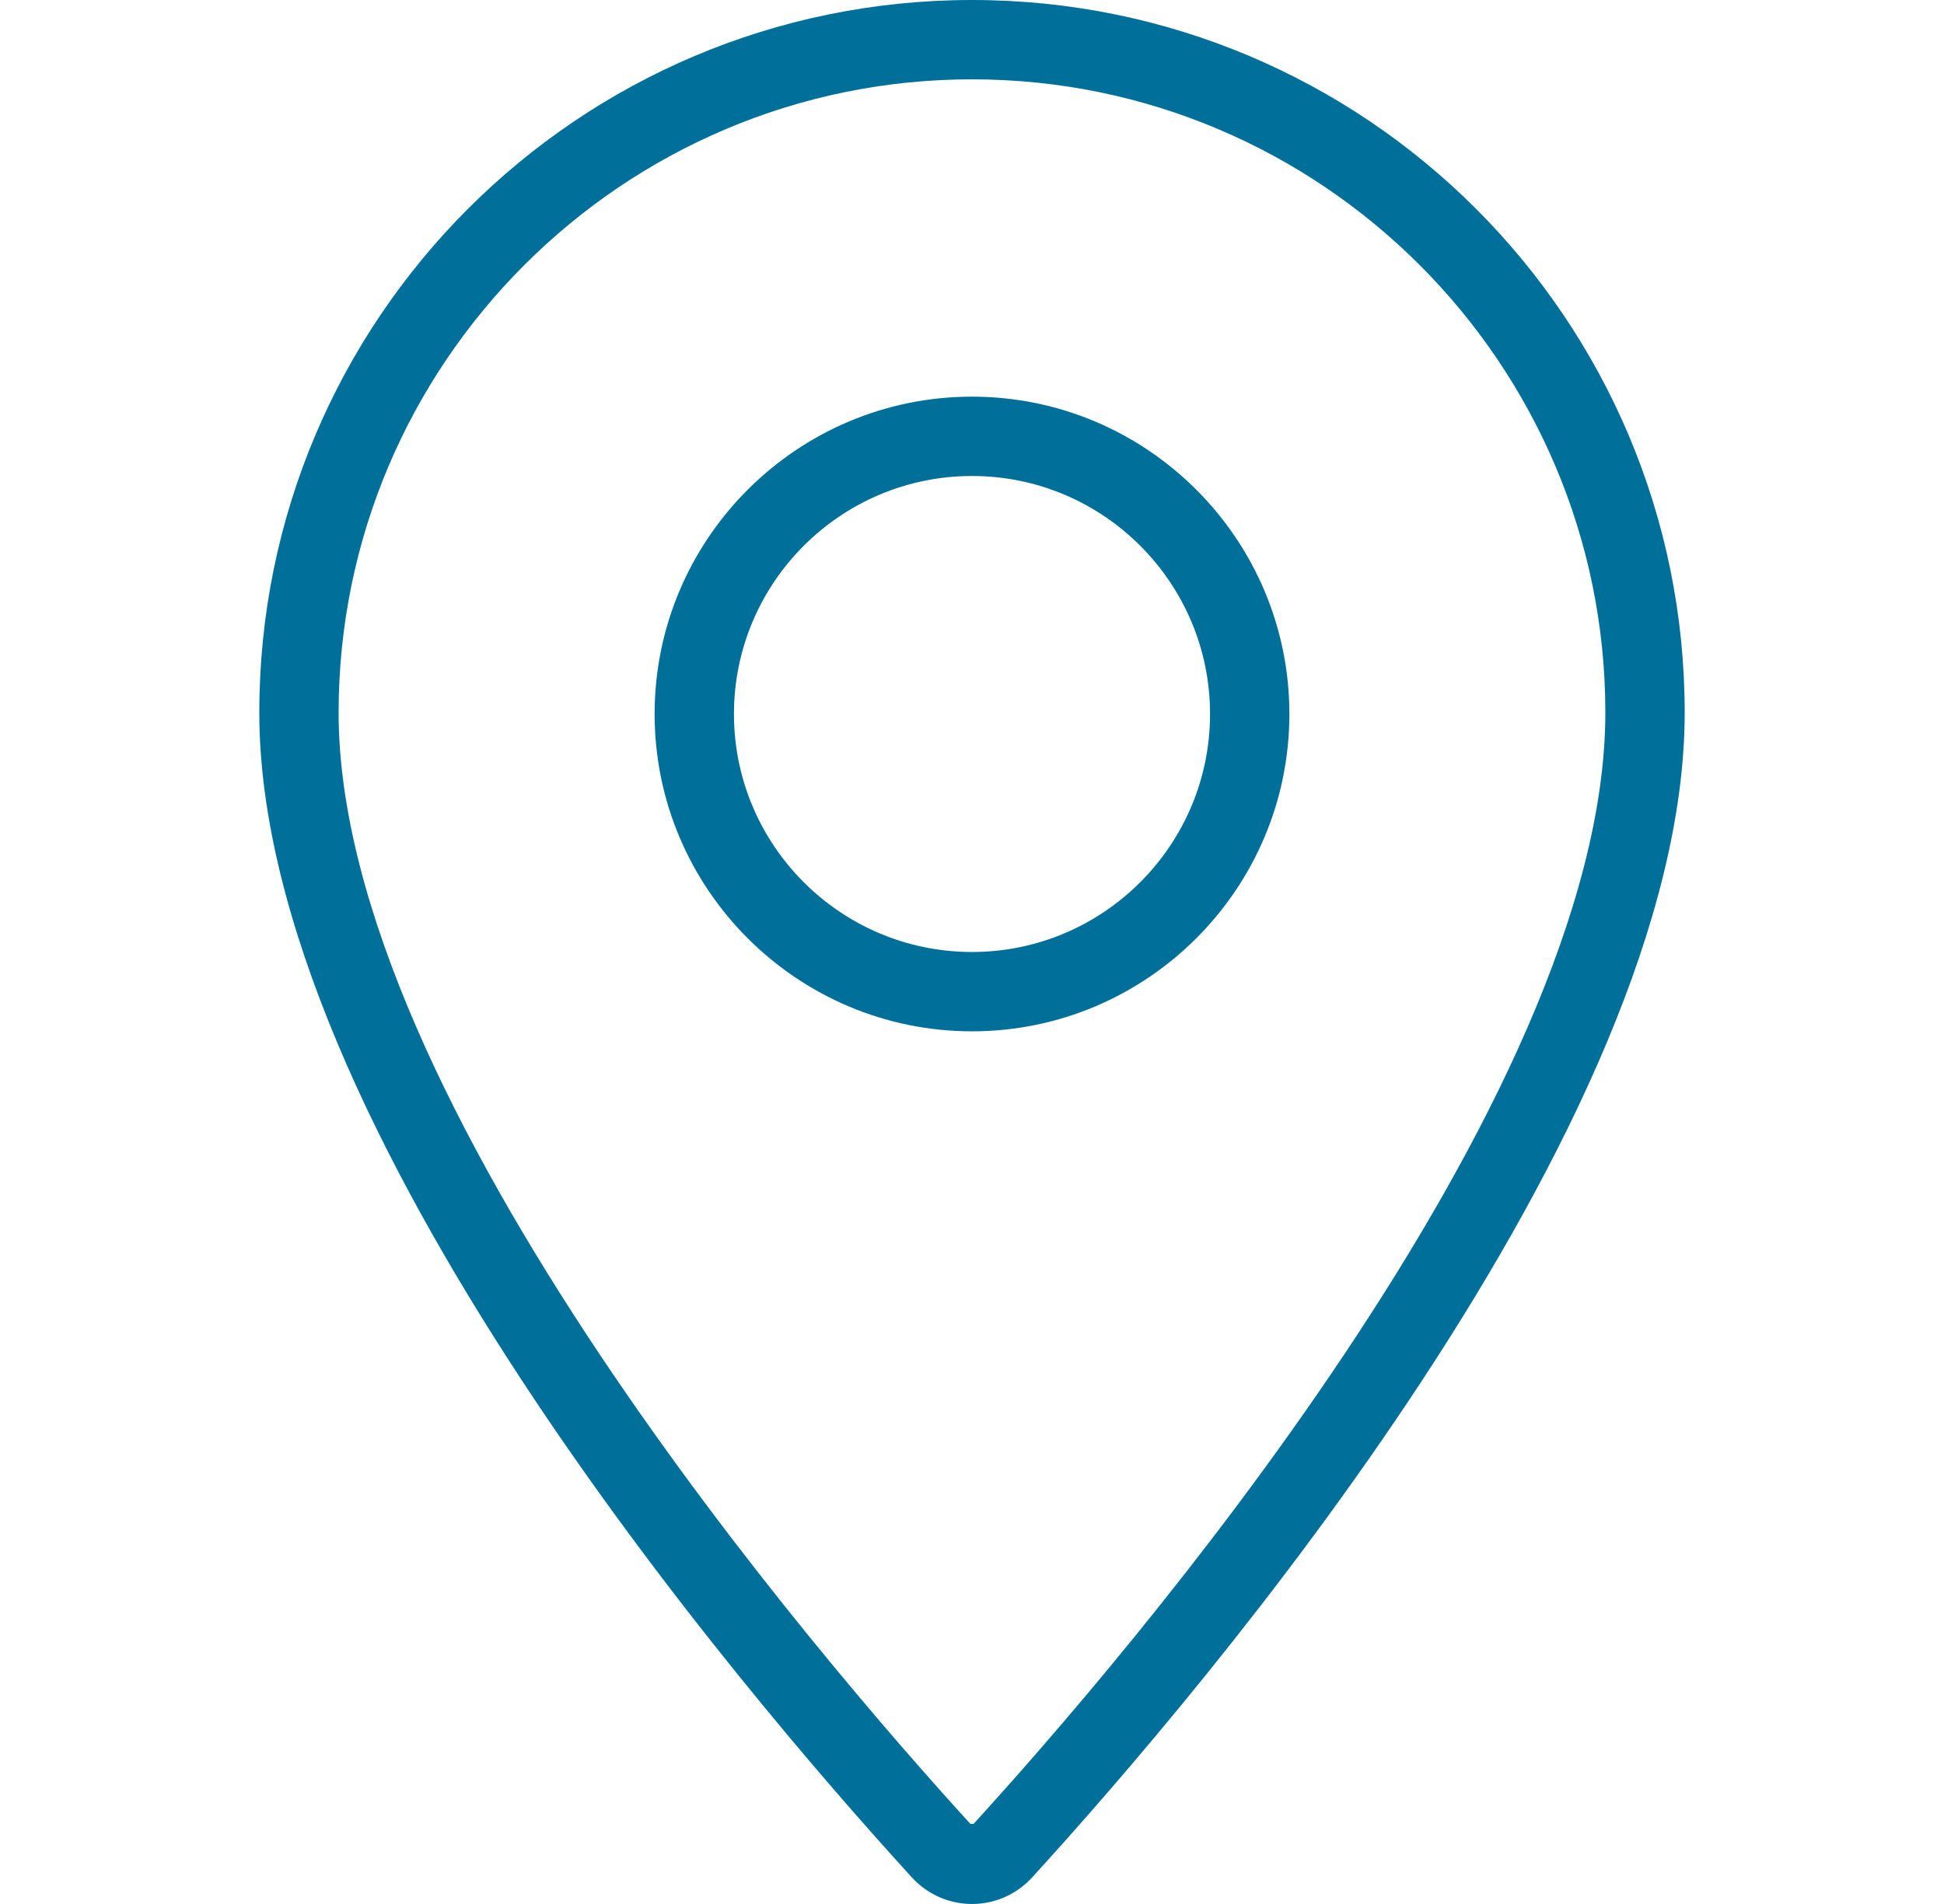
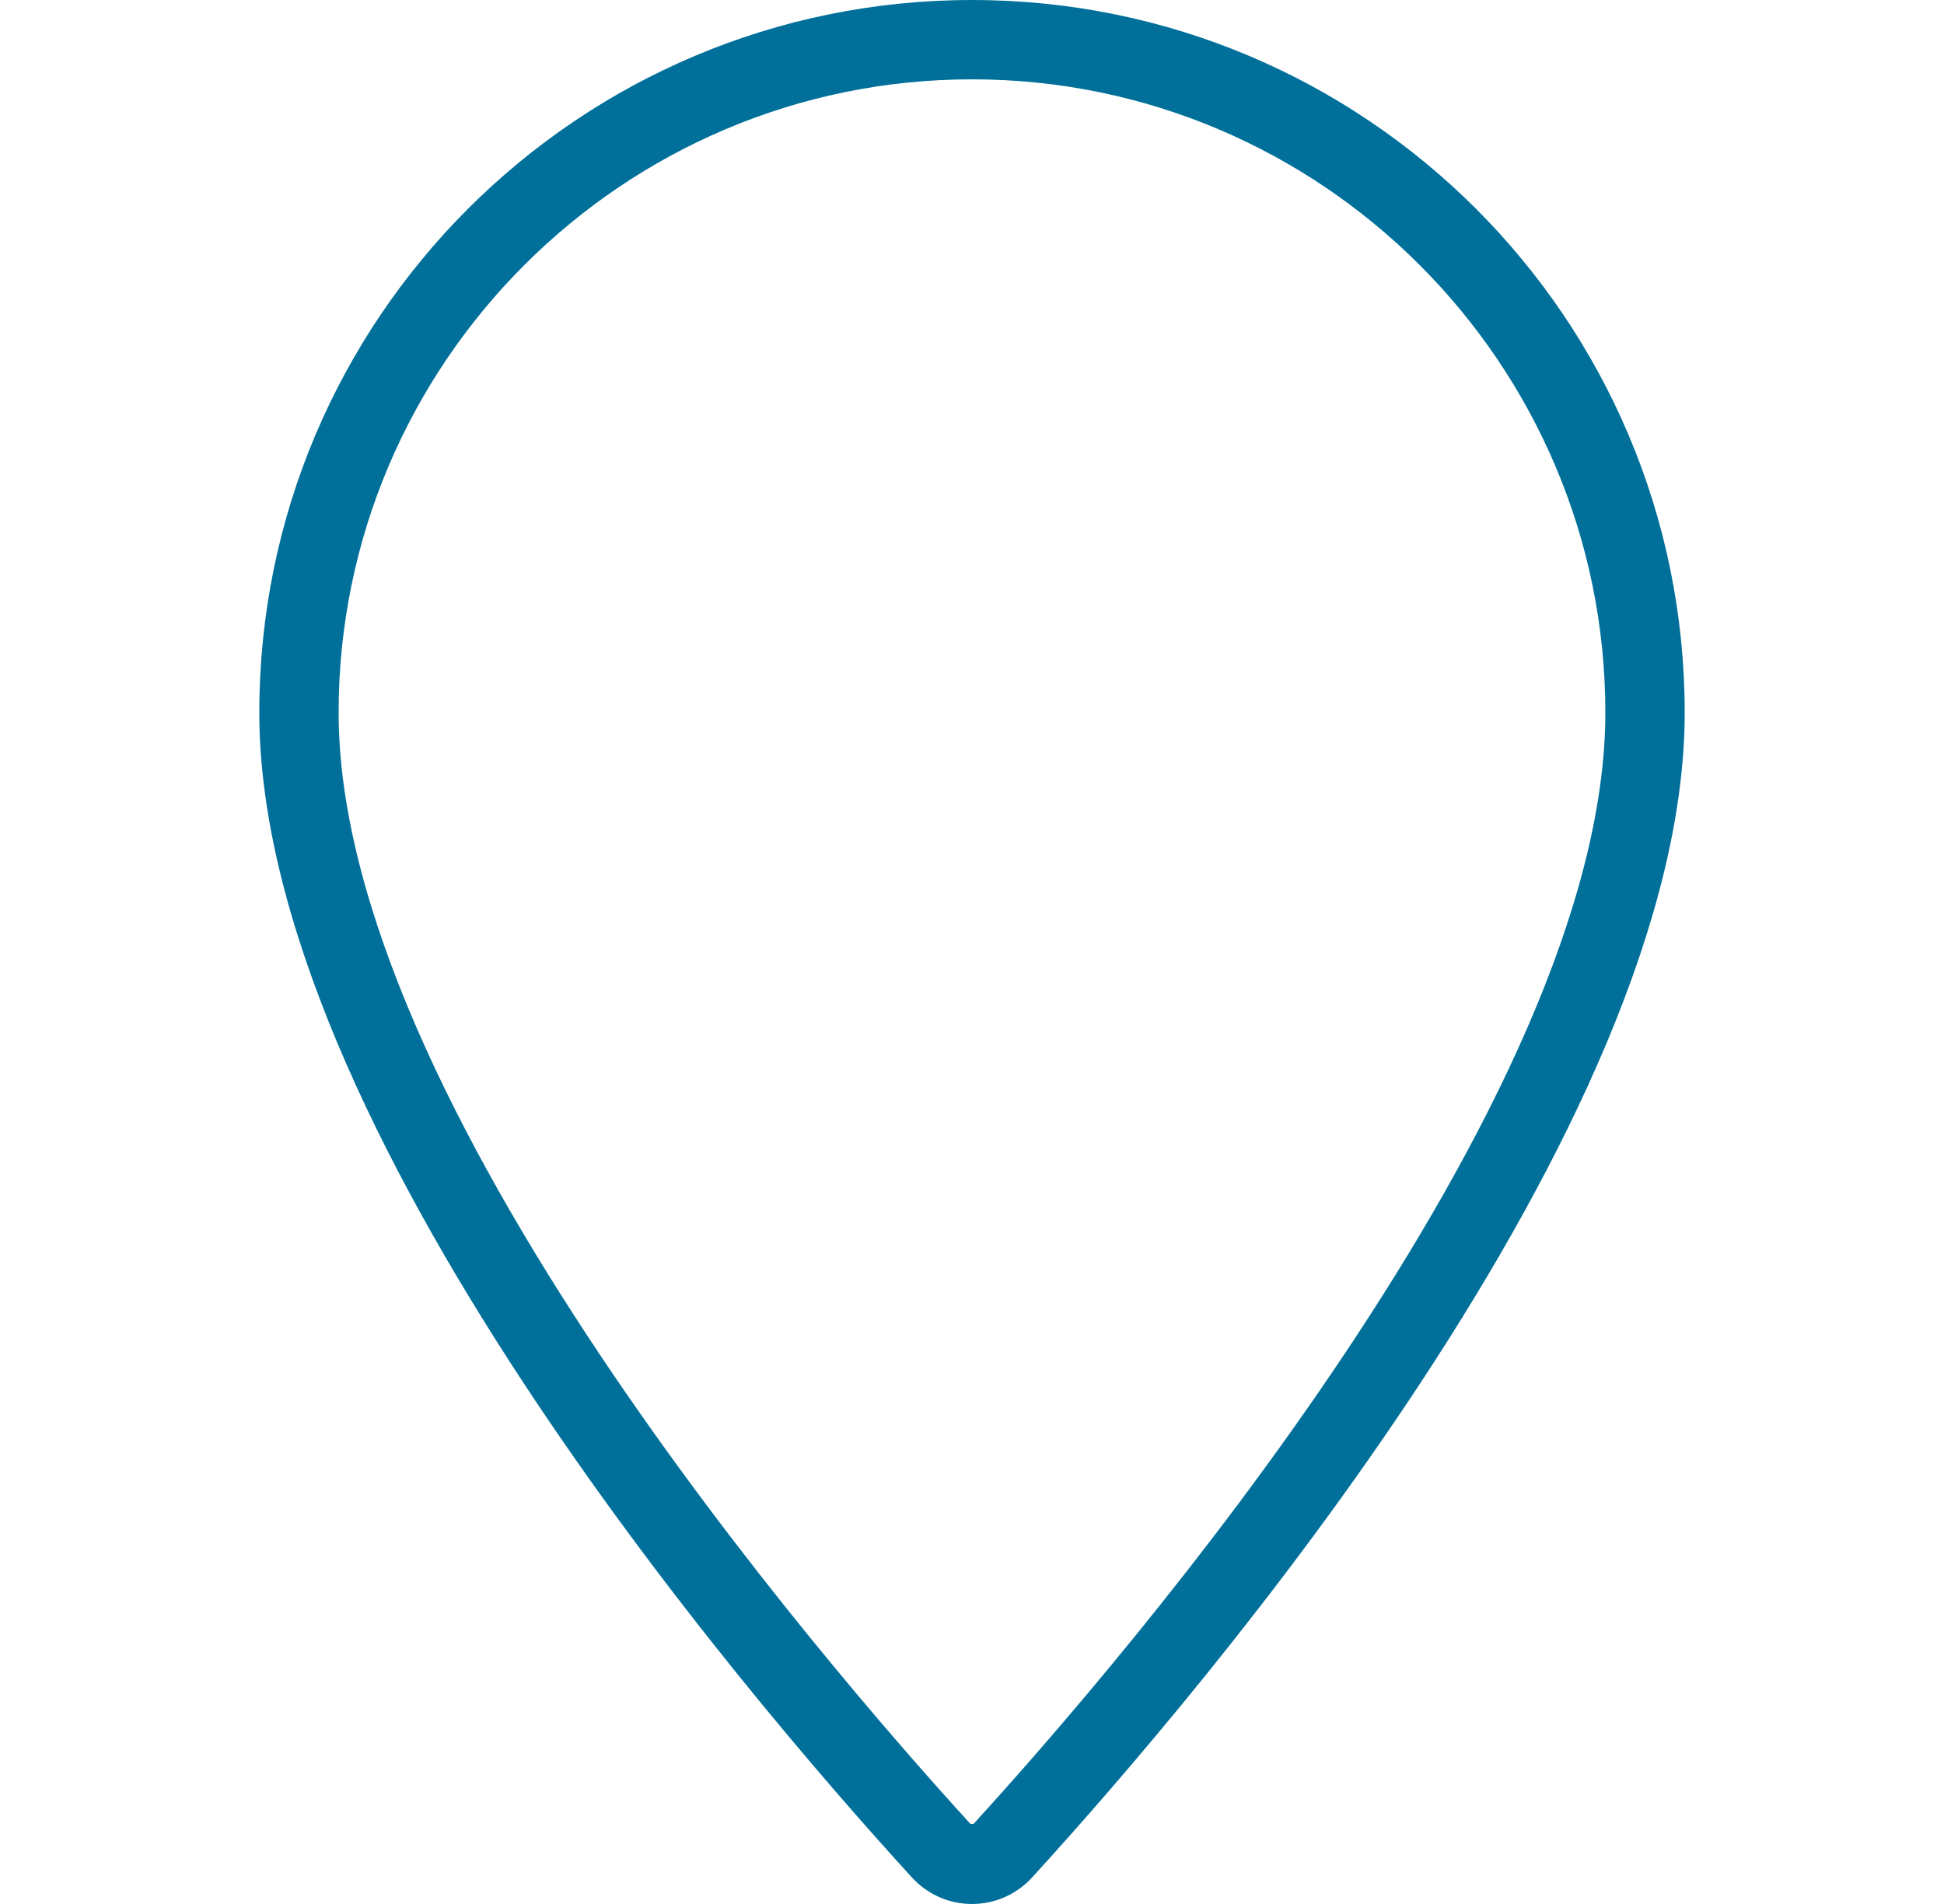
<svg xmlns="http://www.w3.org/2000/svg" width="49" height="48" viewBox="0 0 49 48" fill="none">
  <path d="M24.5 0C14.579 0 6.536 8.043 6.536 17.964C6.536 28.378 18.652 42.583 22.983 47.329C23.392 47.776 23.946 48 24.5 48C25.054 48 25.608 47.776 26.017 47.329C30.348 42.583 42.464 28.378 42.464 17.964C42.464 8.043 34.421 0 24.5 0ZM24.539 45.981H24.46C20.724 41.888 8.535 27.771 8.535 17.964C8.536 9.161 15.697 2 24.5 2C33.303 2 40.464 9.161 40.464 17.964C40.464 27.771 28.275 41.888 24.539 45.981Z" fill="#00709A" />
-   <path d="M24.5 10C20.089 10 16.5 13.589 16.5 18C16.5 22.411 20.089 26 24.5 26C28.911 26 32.5 22.411 32.5 18C32.5 13.589 28.911 10 24.5 10ZM24.5 24C21.191 24 18.5 21.309 18.5 18C18.5 14.691 21.191 12 24.5 12C27.809 12 30.5 14.691 30.5 18C30.5 21.309 27.809 24 24.5 24Z" fill="#00709A" />
</svg>